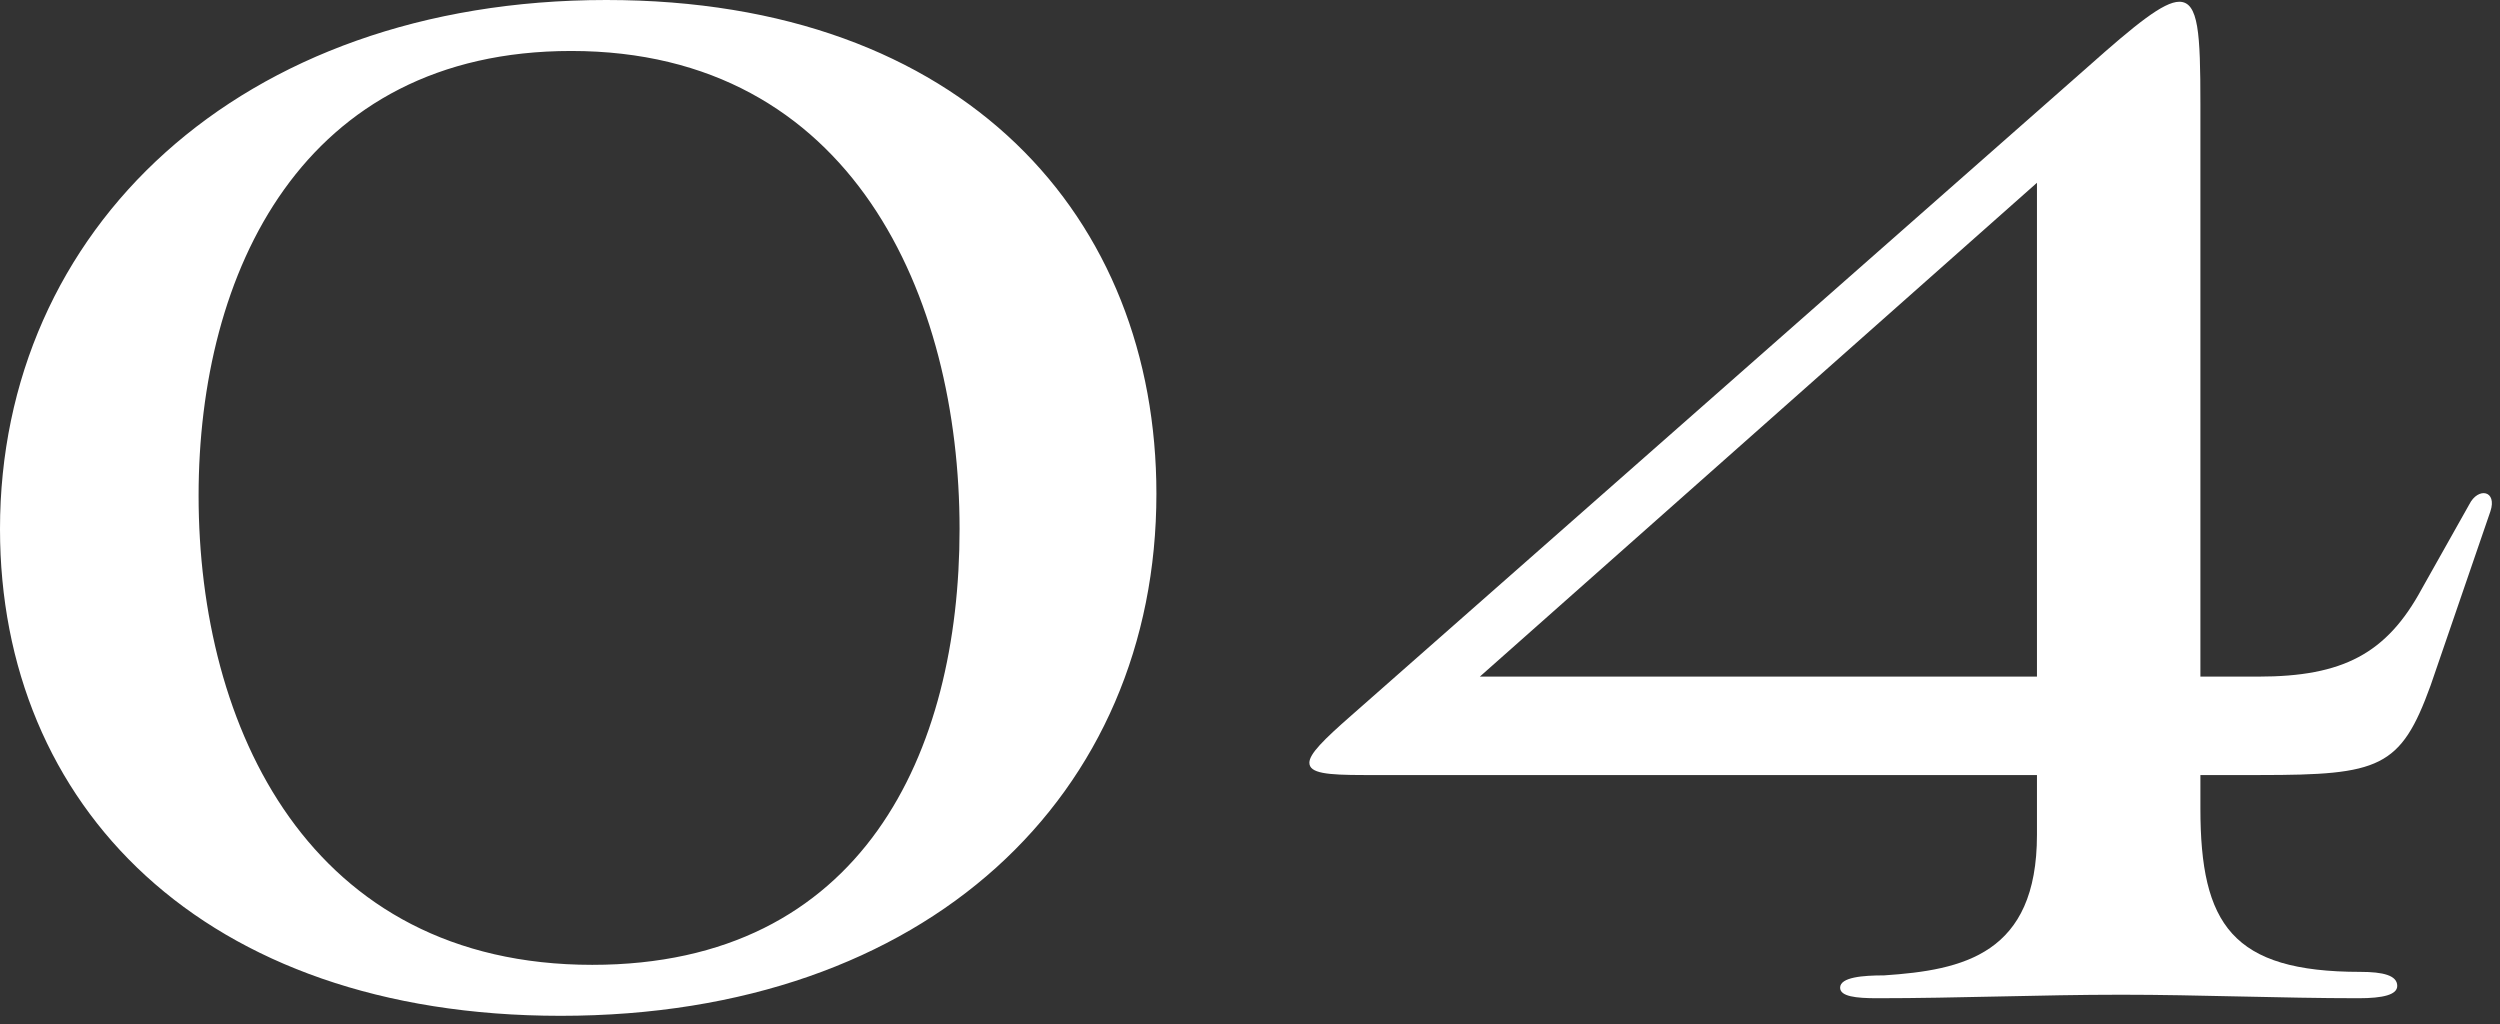
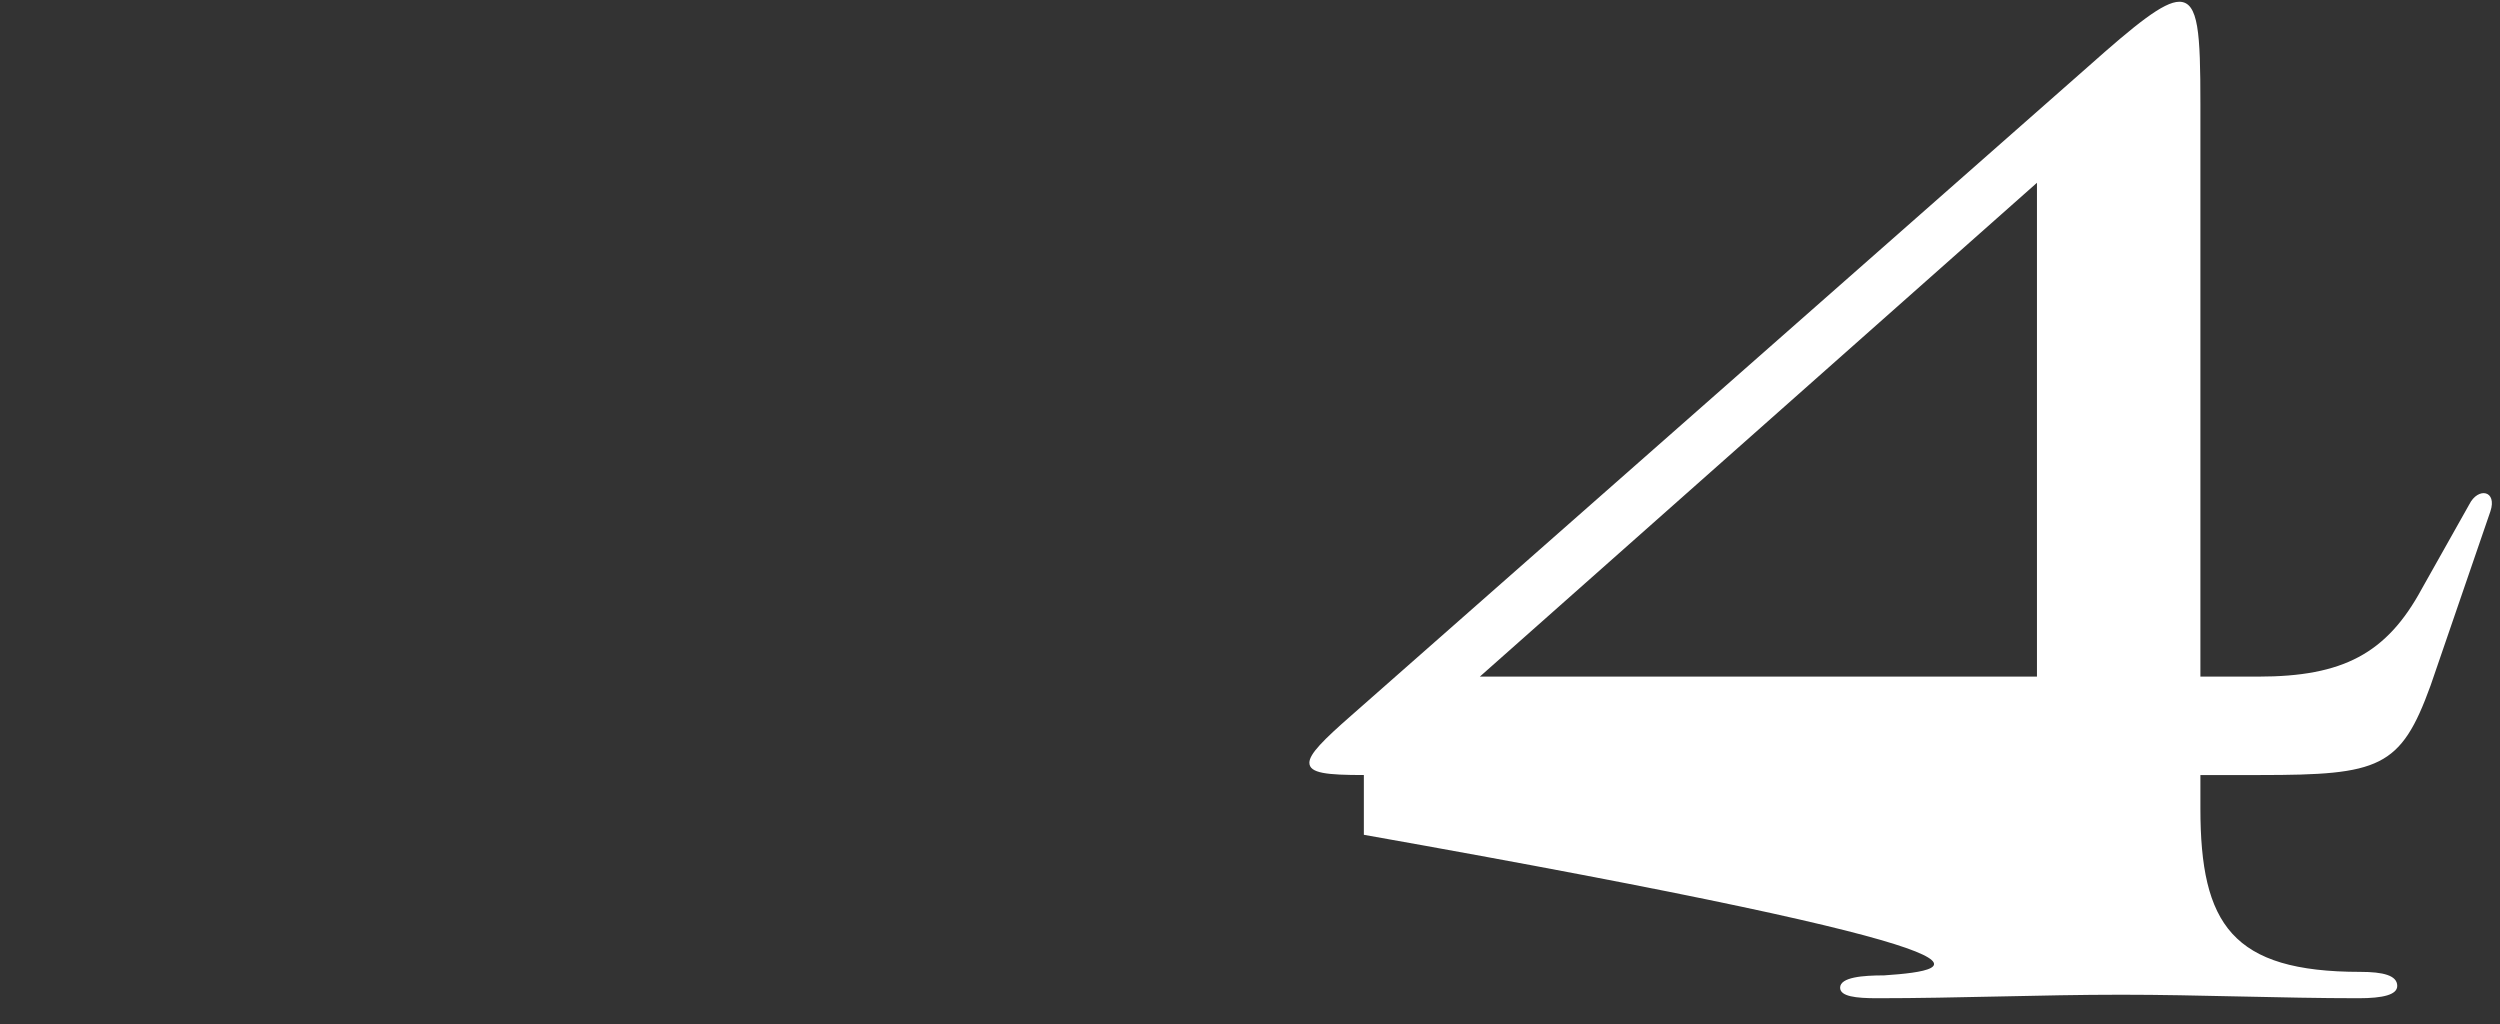
<svg xmlns="http://www.w3.org/2000/svg" width="144" height="59" viewBox="0 0 144 59" fill="none">
  <rect x="0" y="0" width="144" height="59" fill="#333333" stroke="none" />
-   <path fill-rule="evenodd" clip-rule="evenodd" d="M32.292 58.511C53.449 58.511 66.609 45.756 66.609 28.445C66.609 12.552 55.575 0 34.924 0C13.767 0 0 13.261 0 30.47C0 46.363 11.641 58.511 32.292 58.511ZM55.271 30.47C55.271 43.326 49.703 55.575 34.114 55.575C17.816 55.575 11.439 41.909 11.439 28.547C11.439 15.691 17.411 2.936 32.9 2.936C49.096 2.936 55.271 17.108 55.271 30.47Z" fill="white" />
-   <path fill-rule="evenodd" clip-rule="evenodd" d="M126.743 44.642H130.185C137.068 44.642 138.283 44.237 140.004 39.479L143.446 29.457C143.851 28.243 142.737 28.04 142.231 29.053L139.498 33.912C137.473 37.657 134.943 38.973 130.084 38.973H126.743V5.972C126.743 1.923 126.642 0.101 125.528 0.101C124.617 0.101 122.998 1.417 120.264 3.847L77.849 41.2C76.23 42.617 75.42 43.427 75.42 43.933C75.42 44.541 76.432 44.642 78.558 44.642H117.329V48.084C117.329 54.967 113.077 55.878 108.522 56.182C107.307 56.182 105.991 56.283 105.991 56.891C105.991 57.397 106.902 57.498 108.117 57.498C110.445 57.498 112.799 57.447 115.152 57.397C117.506 57.346 119.86 57.296 122.188 57.296C124.415 57.296 126.718 57.346 129.021 57.397C131.324 57.447 133.627 57.498 135.854 57.498C137.271 57.498 138.081 57.296 138.081 56.789C138.081 56.182 137.271 55.98 135.955 55.98C128.565 55.98 126.743 53.246 126.743 46.565V44.642ZM117.329 10.528V38.973H85.239L117.329 10.528Z" fill="white" />
+   <path fill-rule="evenodd" clip-rule="evenodd" d="M126.743 44.642H130.185C137.068 44.642 138.283 44.237 140.004 39.479L143.446 29.457C143.851 28.243 142.737 28.04 142.231 29.053L139.498 33.912C137.473 37.657 134.943 38.973 130.084 38.973H126.743V5.972C126.743 1.923 126.642 0.101 125.528 0.101C124.617 0.101 122.998 1.417 120.264 3.847L77.849 41.2C76.23 42.617 75.42 43.427 75.42 43.933C75.42 44.541 76.432 44.642 78.558 44.642V48.084C117.329 54.967 113.077 55.878 108.522 56.182C107.307 56.182 105.991 56.283 105.991 56.891C105.991 57.397 106.902 57.498 108.117 57.498C110.445 57.498 112.799 57.447 115.152 57.397C117.506 57.346 119.86 57.296 122.188 57.296C124.415 57.296 126.718 57.346 129.021 57.397C131.324 57.447 133.627 57.498 135.854 57.498C137.271 57.498 138.081 57.296 138.081 56.789C138.081 56.182 137.271 55.98 135.955 55.98C128.565 55.98 126.743 53.246 126.743 46.565V44.642ZM117.329 10.528V38.973H85.239L117.329 10.528Z" fill="white" />
</svg>